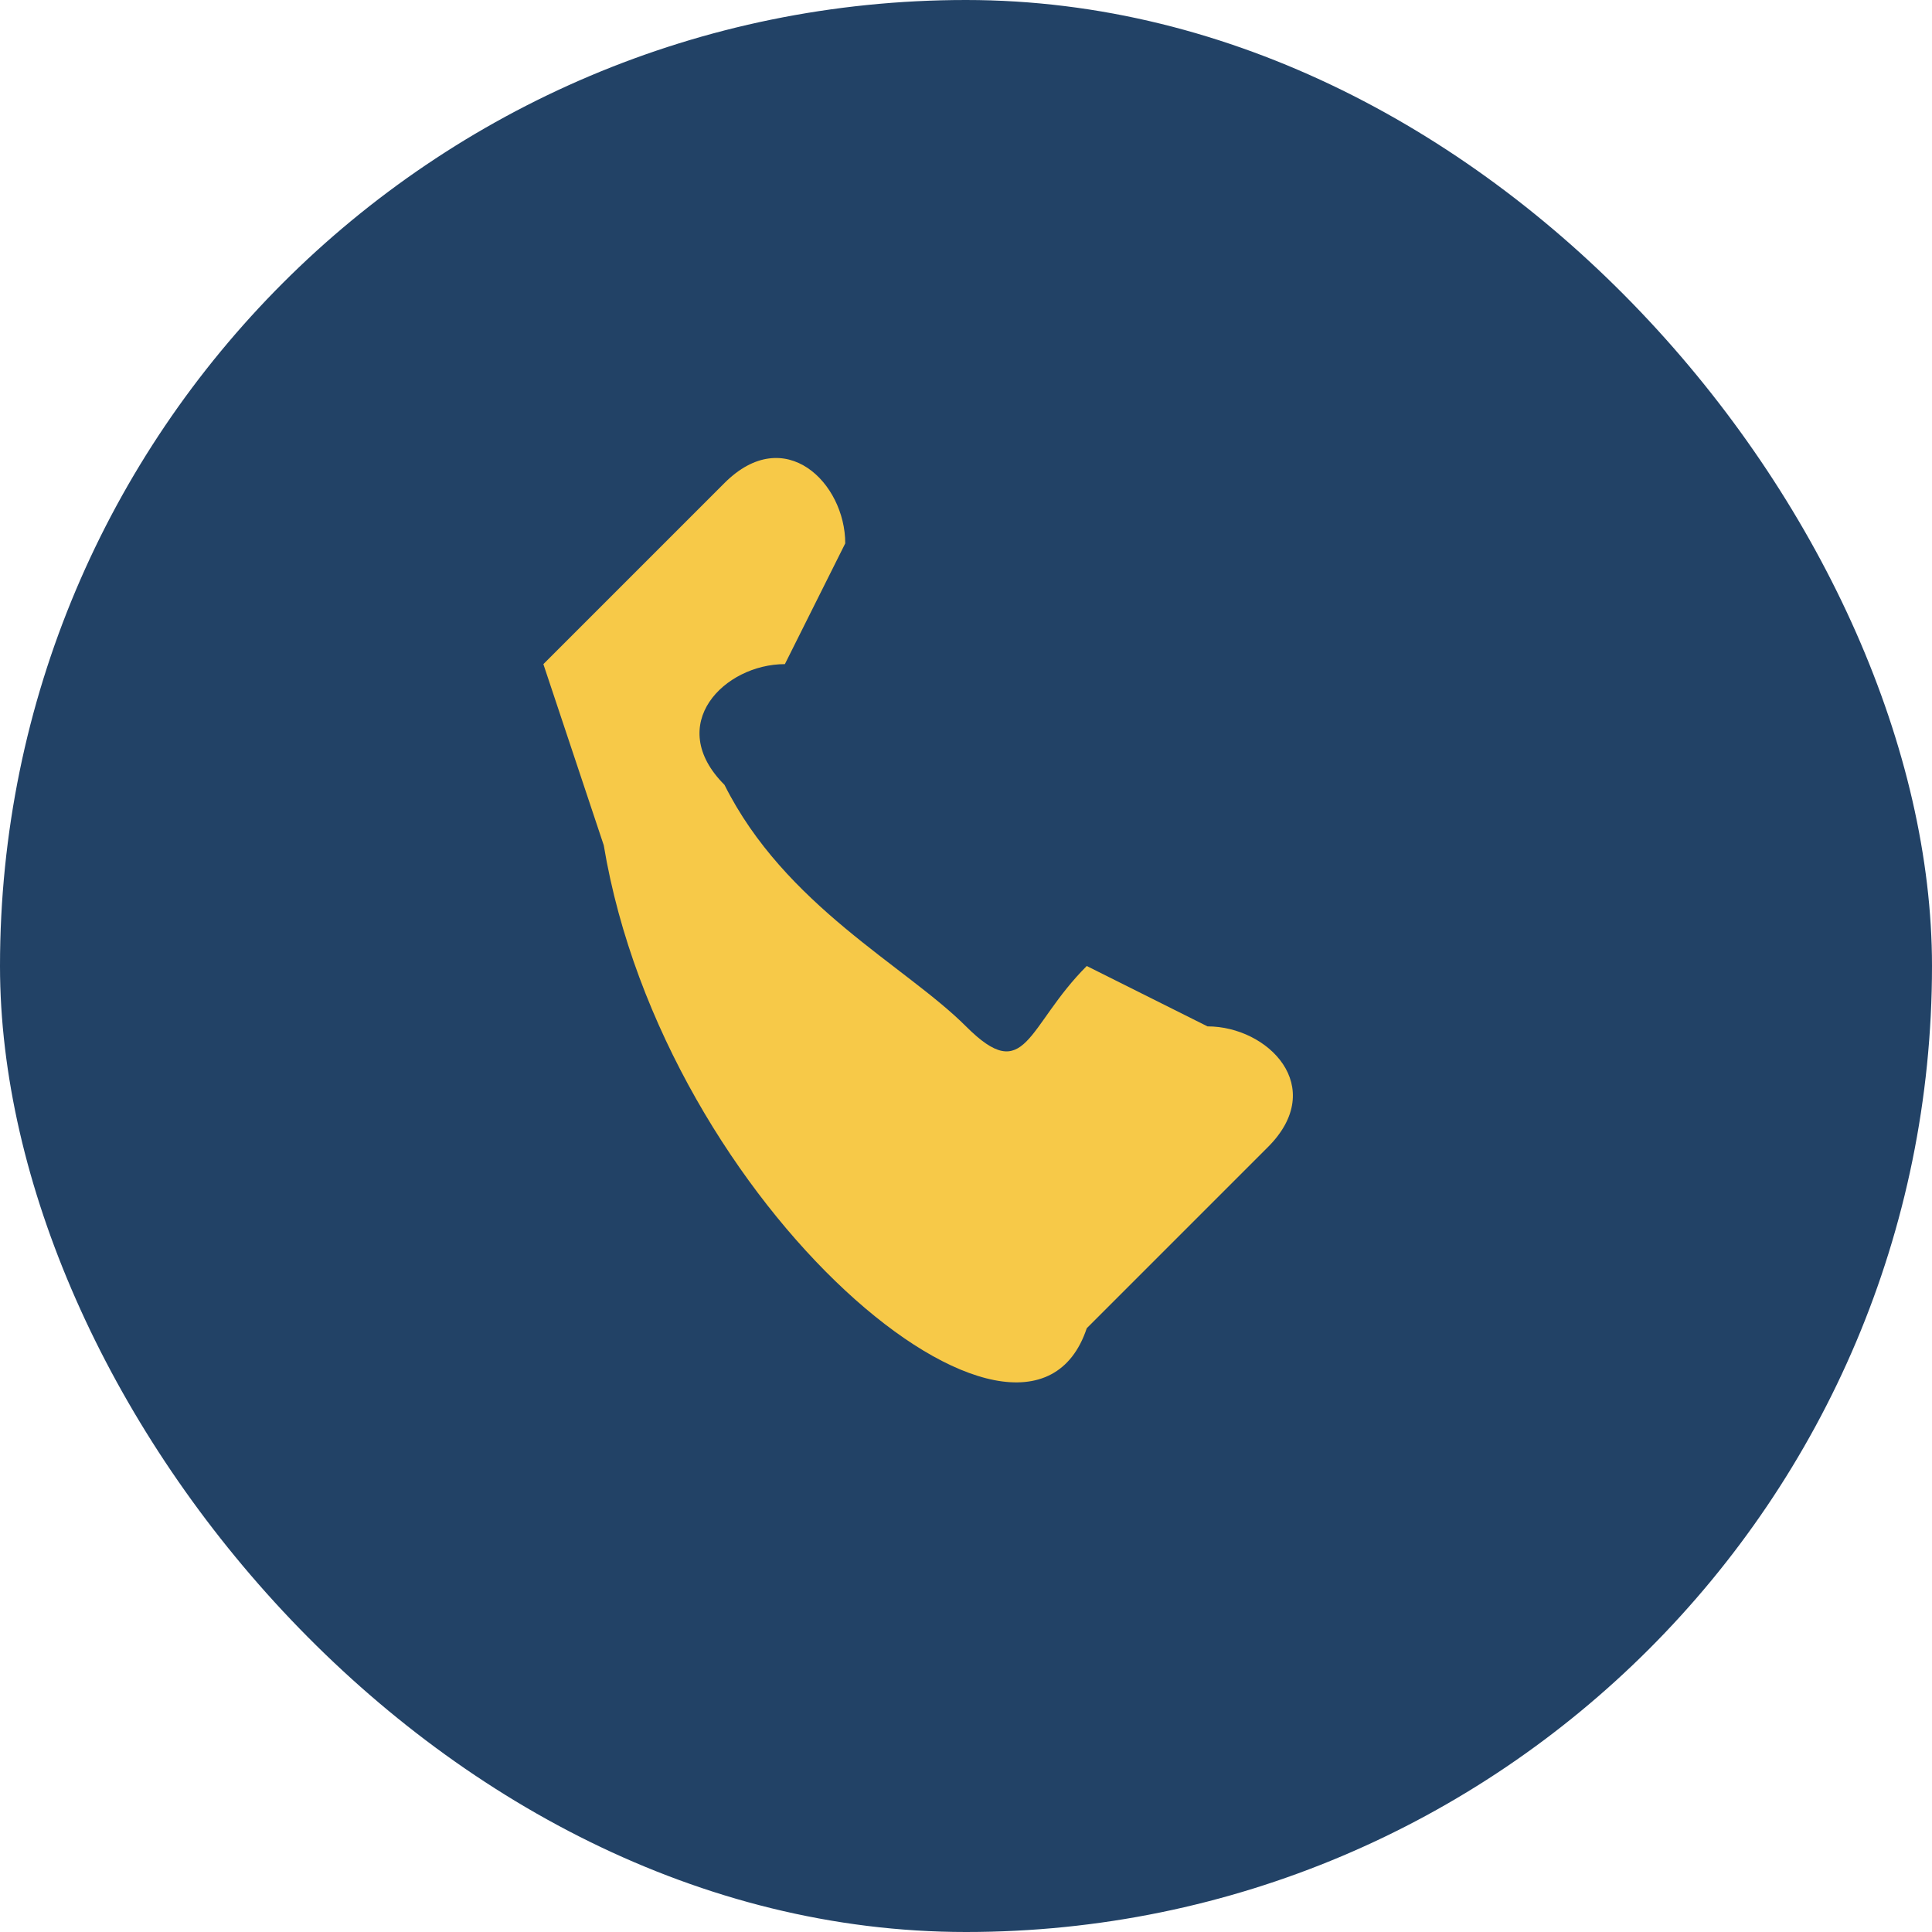
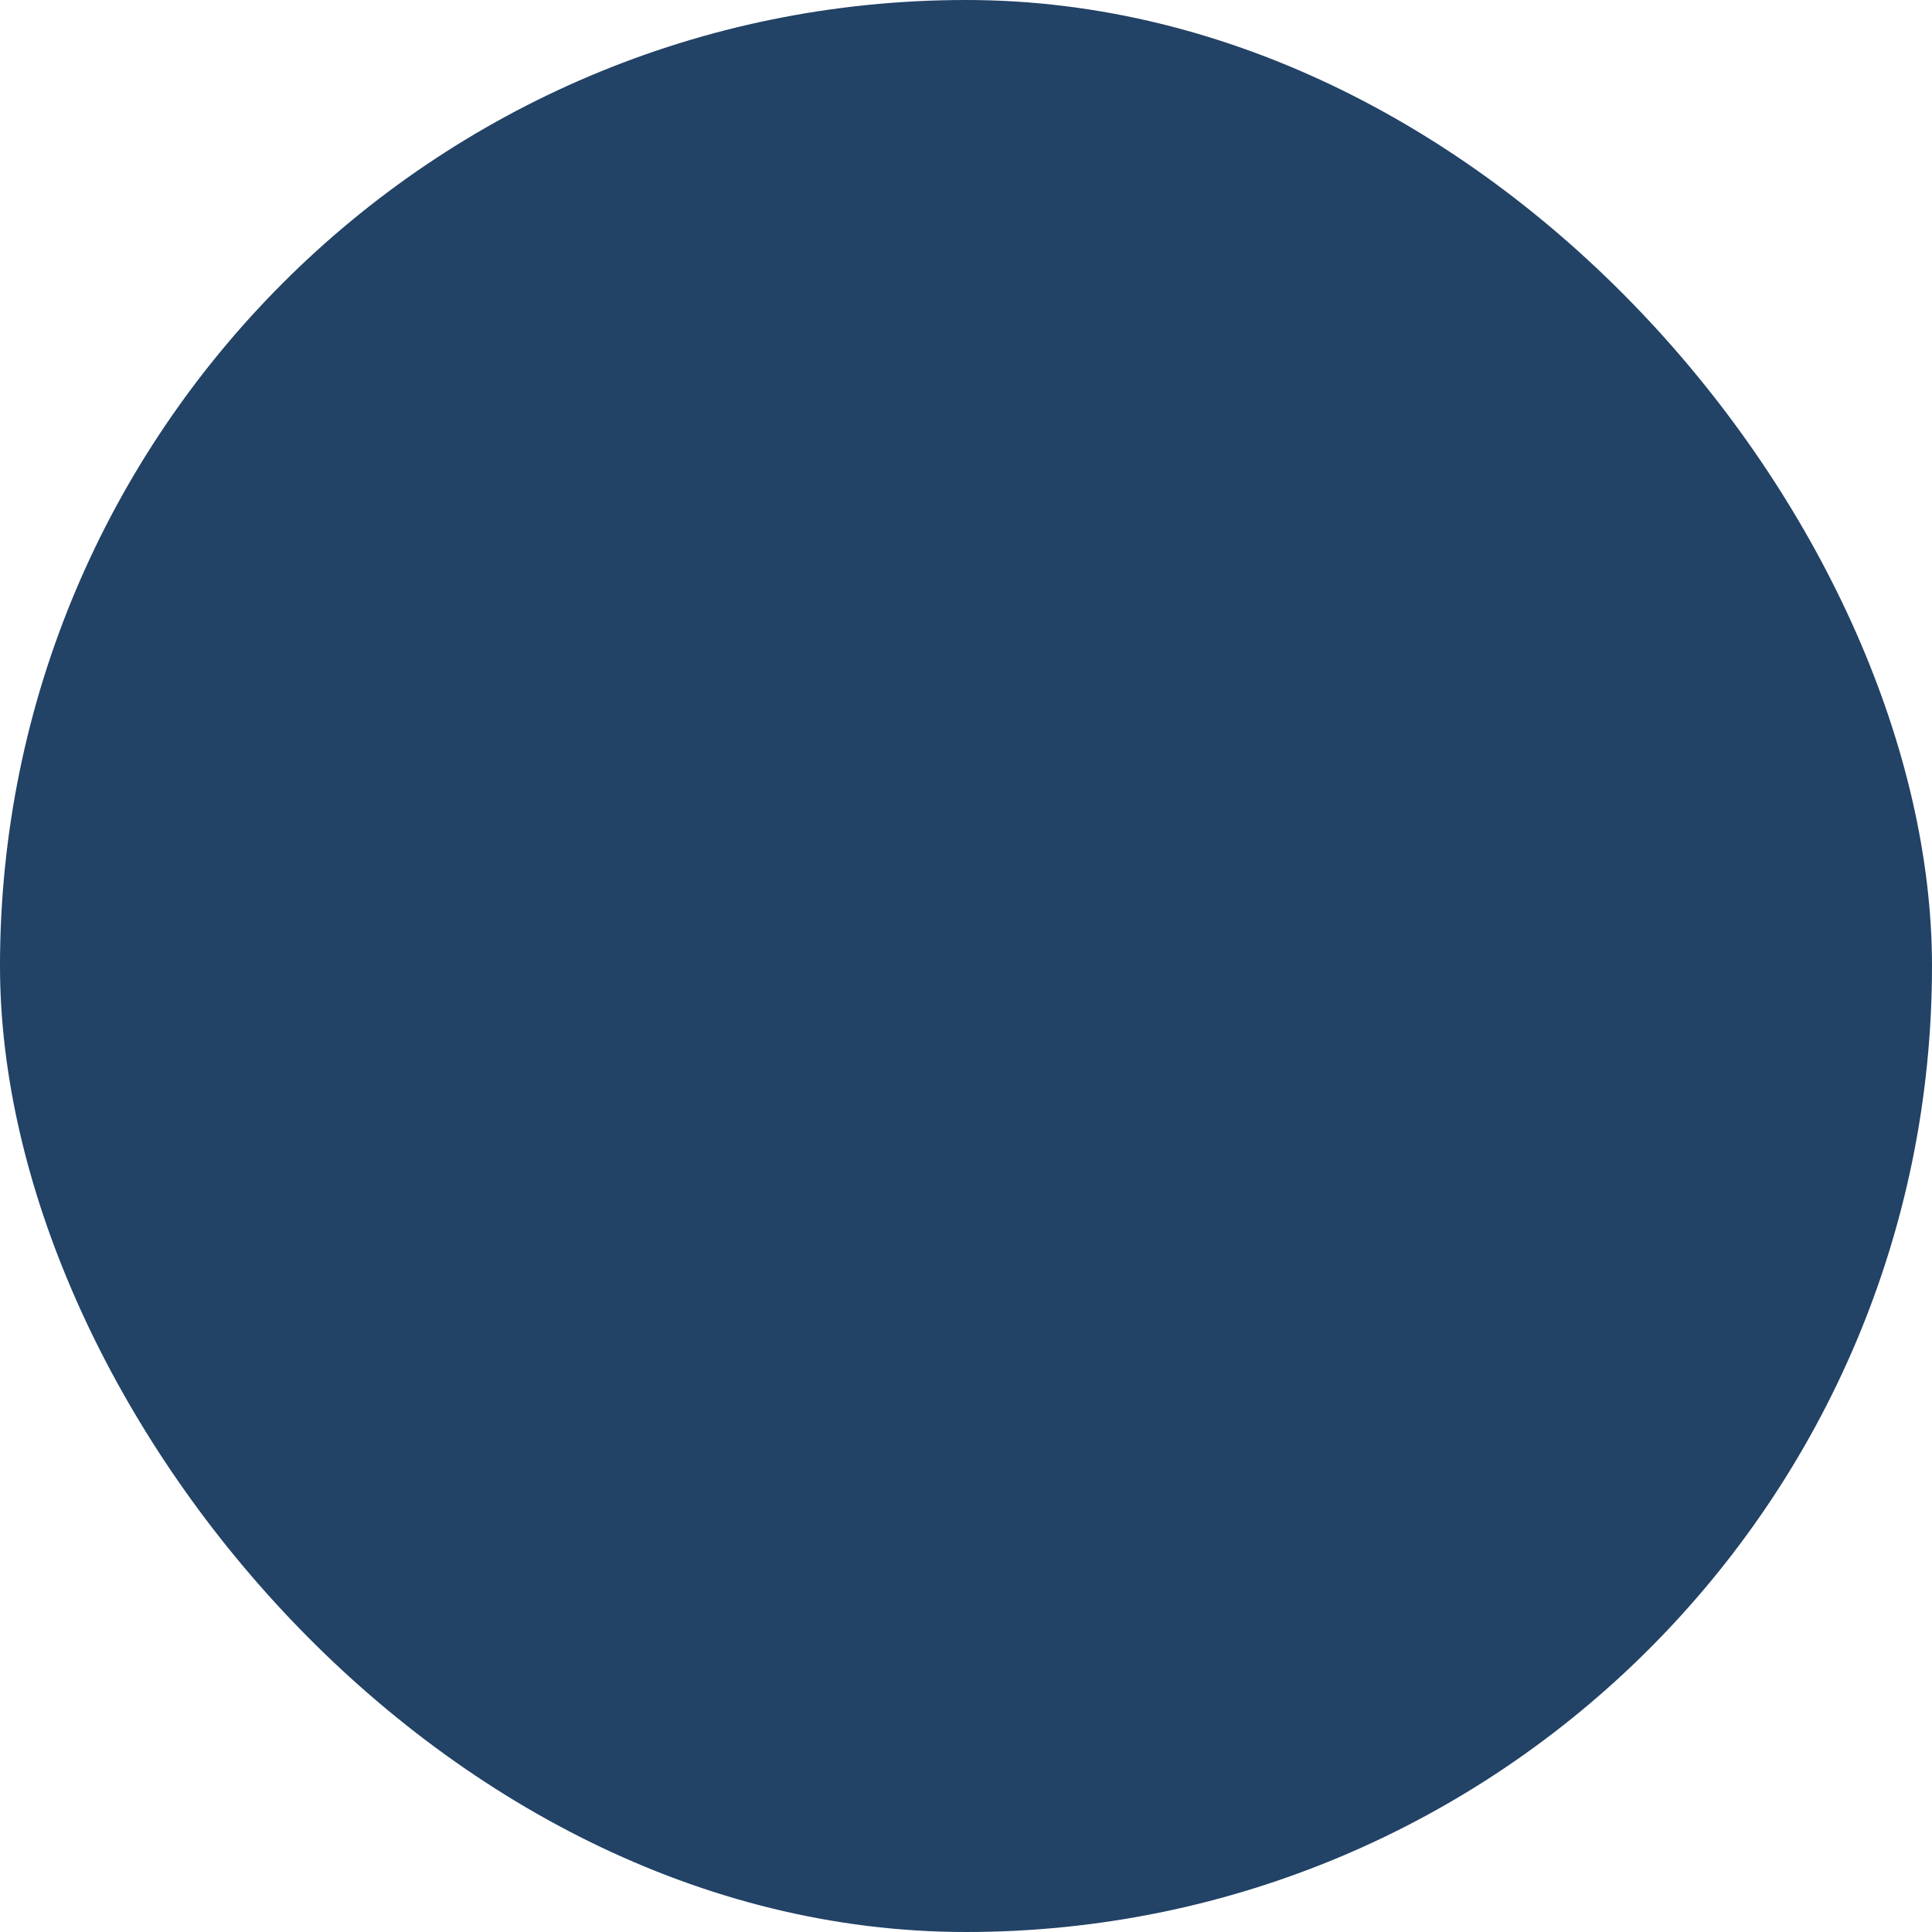
<svg xmlns="http://www.w3.org/2000/svg" width="32" height="32" viewBox="0 0 32 32">
  <rect width="32" height="32" fill="#224266" rx="16" />
-   <path d="M10 14c1 6 7 11 8 8l3-3c1-1 0-2-1-2l-2-1c-1 1-1 2-2 1s-3-2-4-4c-1-1 0-2 1-2l1-2c0-1-1-2-2-1l-3 3z" fill="#F7C948" />
</svg>